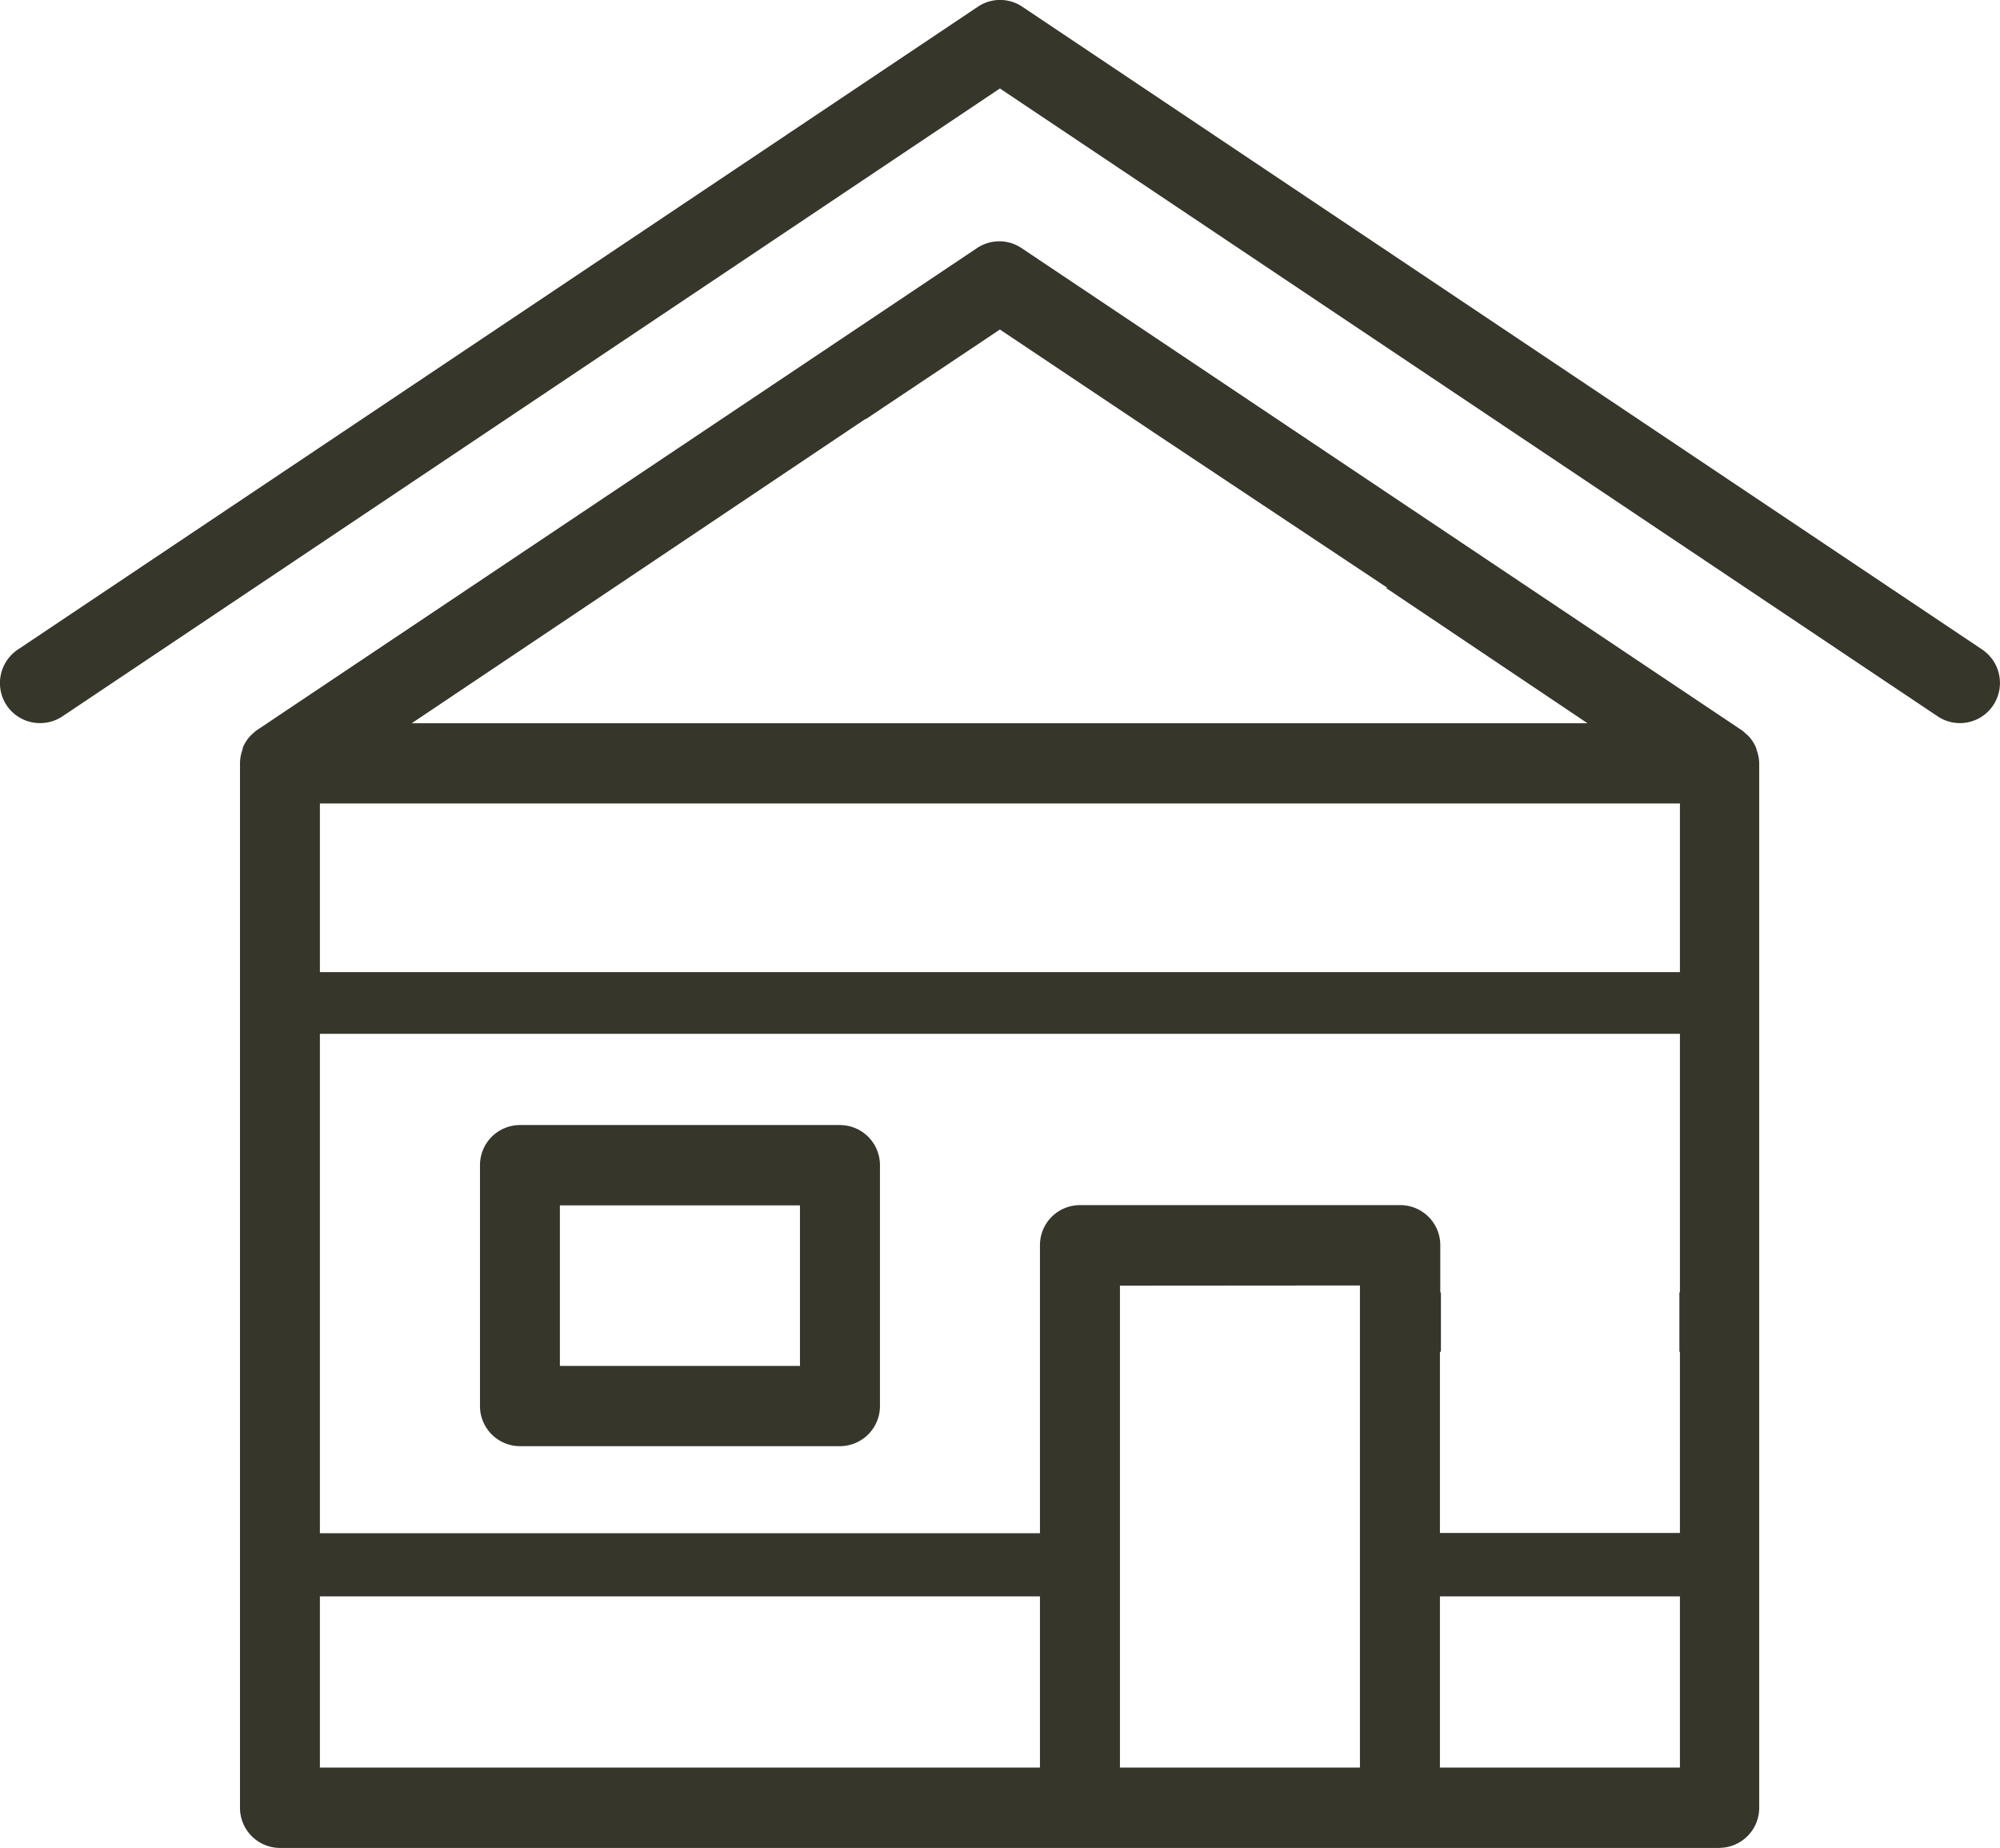
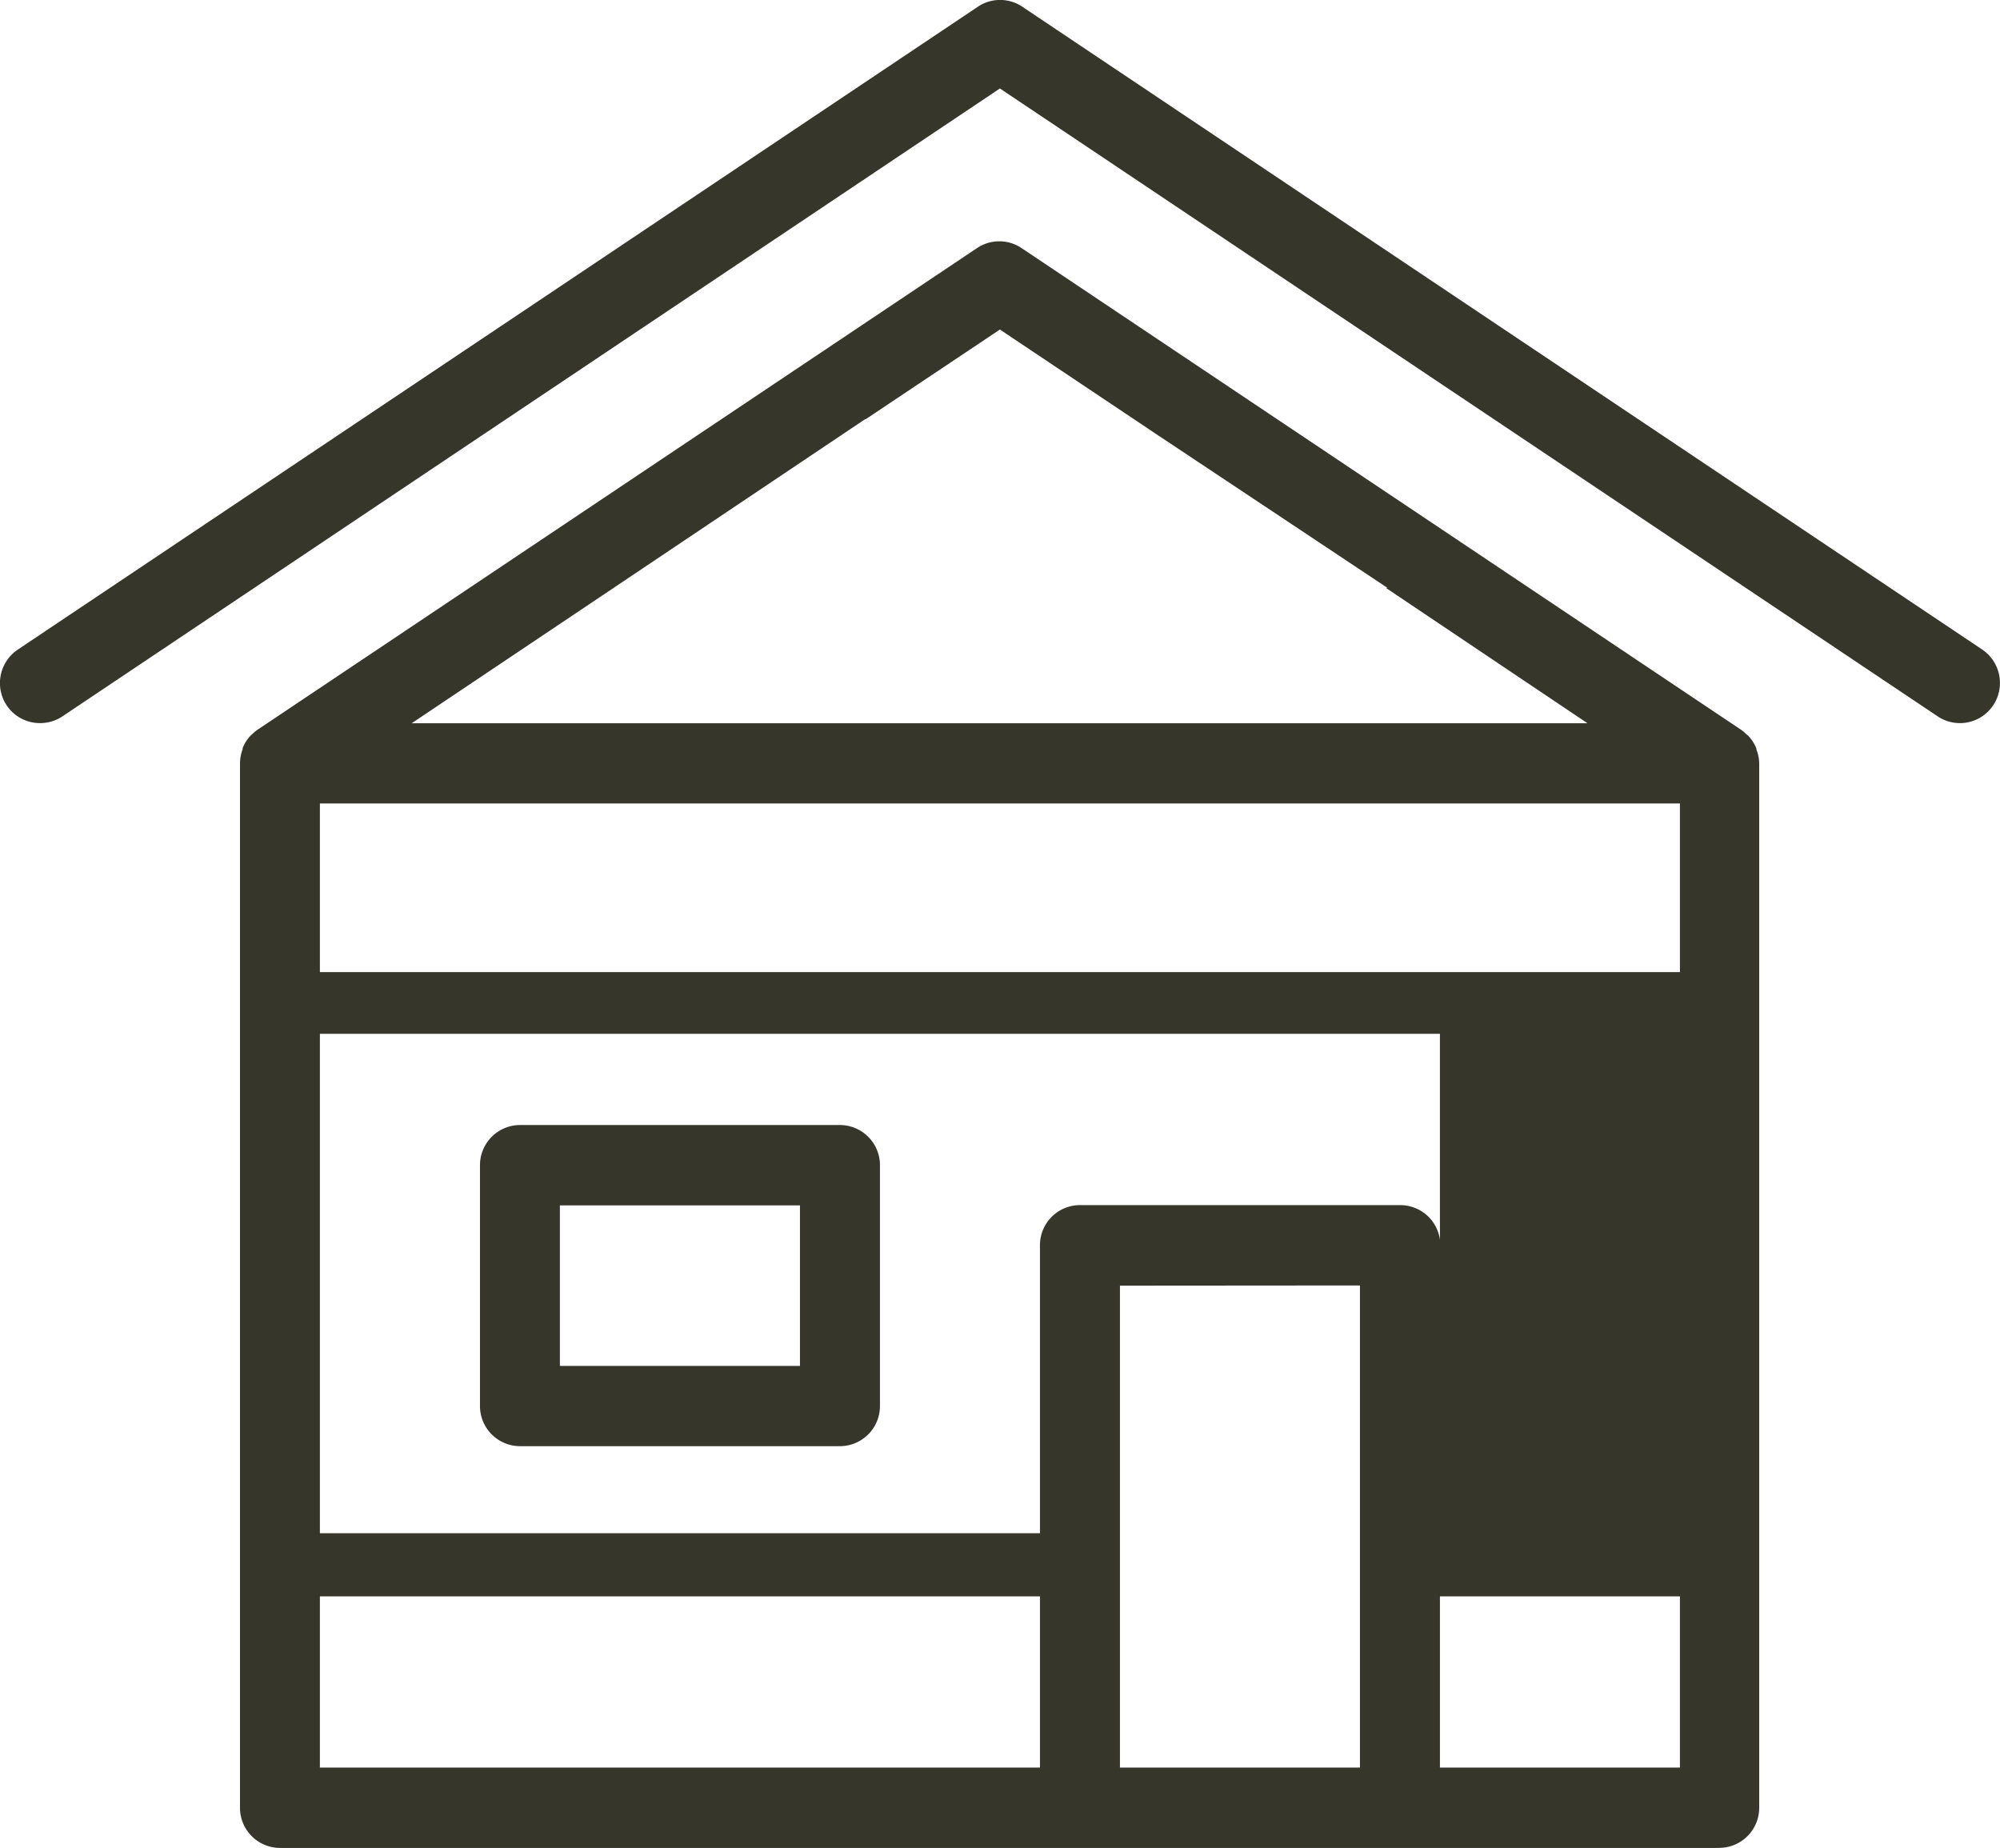
<svg xmlns="http://www.w3.org/2000/svg" width="22.426" height="20.721" viewBox="0 0 22.426 20.721">
-   <path id="Subtraction_7" data-name="Subtraction 7" d="M19.285,20.721H3.138a.45.45,0,0,1-.448-.45V8.559A.465.465,0,0,1,2.72,8.4l0-.007V8.388l.007-.017a.444.444,0,0,1,.084-.125l.008-.007,0,0,.008-.007.01-.009,0,0a.33.33,0,0,1,.043-.036l8.074-5.405a.448.448,0,0,1,.5,0l8.074,5.405a.285.285,0,0,1,.041.035l.011.01.01.008.012.01a.436.436,0,0,1,.083.124.212.212,0,0,1,.009.022l0,.009a.434.434,0,0,1,.031.156V20.27a.449.449,0,0,1-.449.45ZM16.145,17.9V19.82h2.691V17.9Zm-3.588-3.484V19.82h2.691V14.414ZM3.586,17.9V19.82H11.66V17.9Zm12.559-2.742v2.031h2.691V15.157h-.006v-.665h.006v-2.9H3.586v5.6H11.66V13.964a.449.449,0,0,1,.448-.451H15.7a.449.449,0,0,1,.449.451v.528h.007v.665ZM3.586,9.009V10.9h15.25V9.009Zm7.625-5.314L9.707,4.7H9.7L7.3,6.31l-2.685,1.8H17.8L15.539,6.592h.018l-2.6-1.729ZM9.417,16.216H5.829a.45.45,0,0,1-.448-.45v-2.7a.45.45,0,0,1,.448-.451H9.417a.45.45,0,0,1,.449.451v2.7A.45.45,0,0,1,9.417,16.216Zm-3.14-2.7v1.8H8.969v-1.8ZM.447,8.108a.448.448,0,0,1-.374-.2A.452.452,0,0,1,.2,7.283L10.963.076a.446.446,0,0,1,.5,0L22.225,7.283a.452.452,0,0,1,.124.625.448.448,0,0,1-.622.125L11.211.992.7,8.032A.446.446,0,0,1,.447,8.108Z" transform="translate(0.001 0)" fill="#36362b" />
+   <path id="Subtraction_7" data-name="Subtraction 7" d="M19.285,20.721H3.138a.45.45,0,0,1-.448-.45V8.559A.465.465,0,0,1,2.72,8.4l0-.007V8.388l.007-.017a.444.444,0,0,1,.084-.125l.008-.007,0,0,.008-.007.01-.009,0,0a.33.33,0,0,1,.043-.036l8.074-5.405a.448.448,0,0,1,.5,0l8.074,5.405a.285.285,0,0,1,.041.035l.011.01.01.008.012.01a.436.436,0,0,1,.083.124.212.212,0,0,1,.009.022l0,.009a.434.434,0,0,1,.031.156V20.27a.449.449,0,0,1-.449.45ZM16.145,17.9V19.82h2.691V17.9Zm-3.588-3.484V19.82h2.691V14.414ZM3.586,17.9V19.82H11.66V17.9Zm12.559-2.742v2.031V15.157h-.006v-.665h.006v-2.9H3.586v5.6H11.66V13.964a.449.449,0,0,1,.448-.451H15.7a.449.449,0,0,1,.449.451v.528h.007v.665ZM3.586,9.009V10.9h15.25V9.009Zm7.625-5.314L9.707,4.7H9.7L7.3,6.31l-2.685,1.8H17.8L15.539,6.592h.018l-2.6-1.729ZM9.417,16.216H5.829a.45.45,0,0,1-.448-.45v-2.7a.45.45,0,0,1,.448-.451H9.417a.45.45,0,0,1,.449.451v2.7A.45.45,0,0,1,9.417,16.216Zm-3.14-2.7v1.8H8.969v-1.8ZM.447,8.108a.448.448,0,0,1-.374-.2A.452.452,0,0,1,.2,7.283L10.963.076a.446.446,0,0,1,.5,0L22.225,7.283a.452.452,0,0,1,.124.625.448.448,0,0,1-.622.125L11.211.992.7,8.032A.446.446,0,0,1,.447,8.108Z" transform="translate(0.001 0)" fill="#36362b" />
</svg>